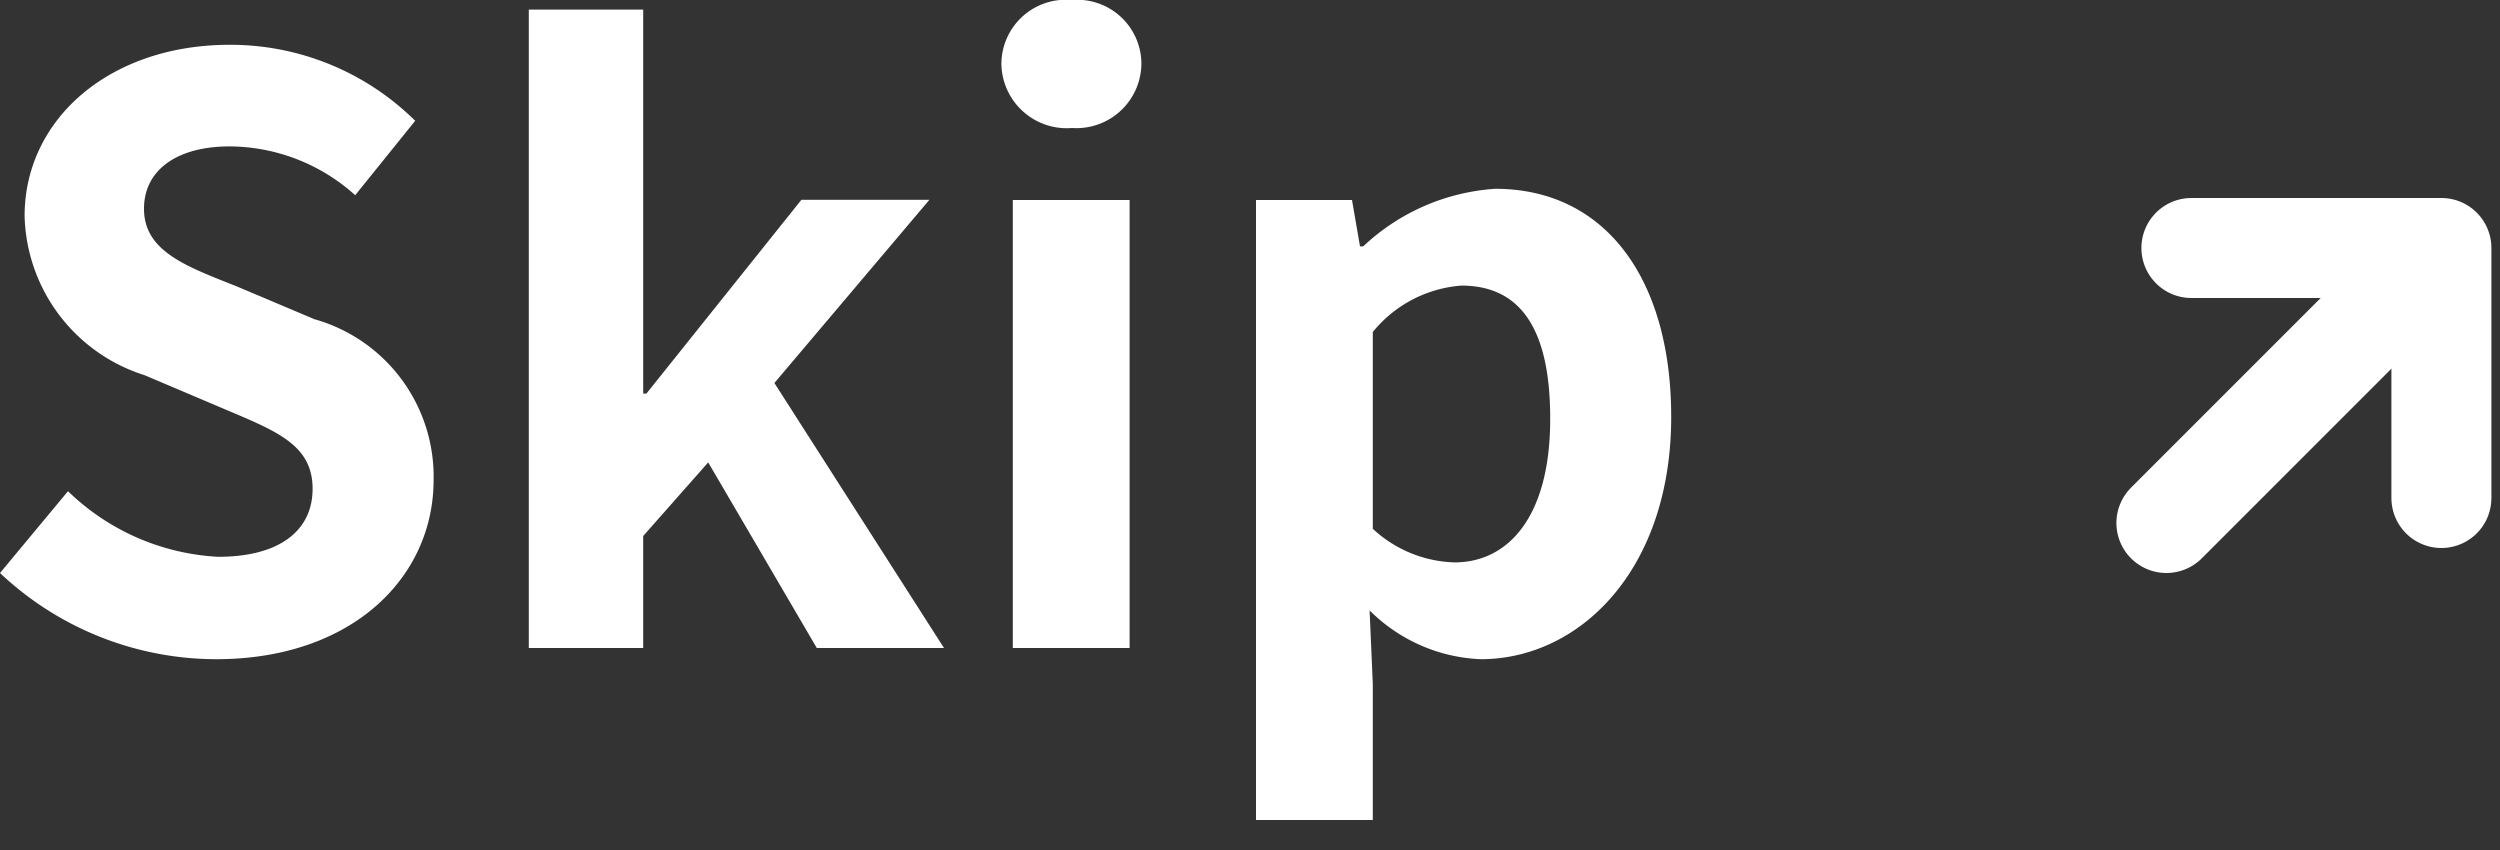
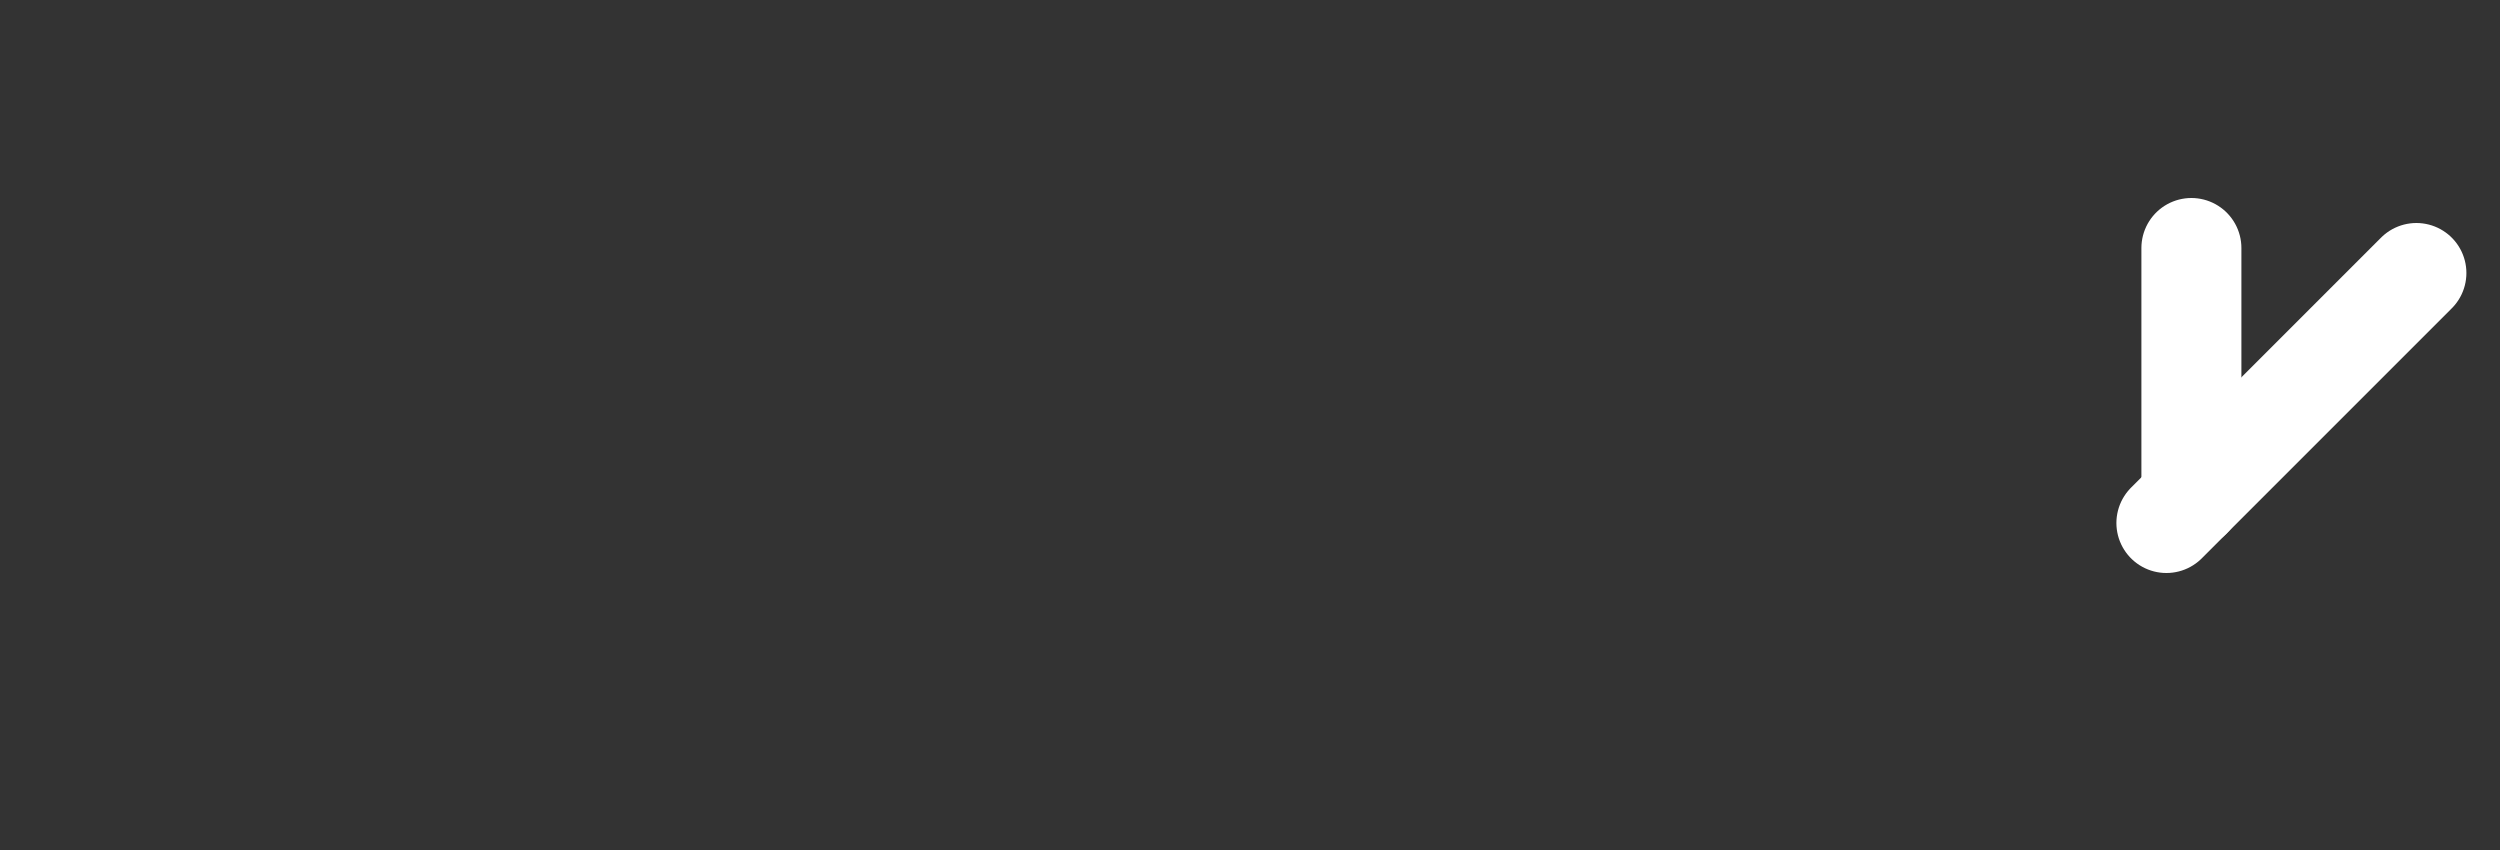
<svg xmlns="http://www.w3.org/2000/svg" width="50" height="17" viewBox="0 0 50 17">
  <rect x="0" y="0" width="50" height="17" fill="#333333" stroke="none" />
  <g id="グループ_101676" data-name="グループ 101676" transform="translate(19220.328 14795.96)">
-     <path id="パス_2435" data-name="パス 2435" d="M4.992.224c2.736,0,4.352-1.648,4.352-3.584A3.271,3.271,0,0,0,6.96-6.576L5.408-7.232c-1.008-.4-1.856-.7-1.856-1.552,0-.784.672-1.248,1.712-1.248a3.777,3.777,0,0,1,2.512.976l1.2-1.488a5.254,5.254,0,0,0-3.712-1.52c-2.4,0-4.1,1.488-4.1,3.424a3.43,3.43,0,0,0,2.4,3.184l1.584.672c1.056.448,1.776.72,1.776,1.6,0,.832-.656,1.36-1.888,1.36A4.658,4.658,0,0,1,2.032-3.136L.672-1.5A6.309,6.309,0,0,0,4.992.224ZM11.248,0h2.288V-2.24l1.3-1.472L17.008,0h2.544L16.16-5.3l3.1-3.664H16.7L13.6-5.088h-.064v-7.68H11.248Zm9.68,0h2.336V-8.96H20.928Zm1.184-10.4A1.3,1.3,0,0,0,23.5-11.68a1.284,1.284,0,0,0-1.392-1.28A1.289,1.289,0,0,0,20.7-11.68,1.307,1.307,0,0,0,22.112-10.4Zm3.68,13.84h2.336V.72L28.064-.752a3.33,3.33,0,0,0,2.224.976c1.968,0,3.808-1.776,3.808-4.848,0-2.752-1.312-4.56-3.52-4.56a4.254,4.254,0,0,0-2.64,1.152h-.064l-.16-.928h-1.92ZM29.76-1.712a2.507,2.507,0,0,1-1.632-.672V-6.32A2.526,2.526,0,0,1,29.9-7.248c1.232,0,1.776.944,1.776,2.656C31.68-2.64,30.848-1.712,29.76-1.712Z" transform="translate(-19221 -14783)" fill="#fff" />
-     <path id="パス_48" data-name="パス 48" d="M5,0V5H0" transform="translate(-19176.5 -14786) rotate(-90)" fill="none" stroke="#fff" stroke-linecap="round" stroke-linejoin="round" stroke-width="2" />
+     <path id="パス_48" data-name="パス 48" d="M5,0H0" transform="translate(-19176.5 -14786) rotate(-90)" fill="none" stroke="#fff" stroke-linecap="round" stroke-linejoin="round" stroke-width="2" />
    <line id="線_3" data-name="線 3" y1="5" x2="5" transform="translate(-19177 -14790.5)" fill="none" stroke="#fff" stroke-linecap="round" stroke-width="2" />
  </g>
</svg>